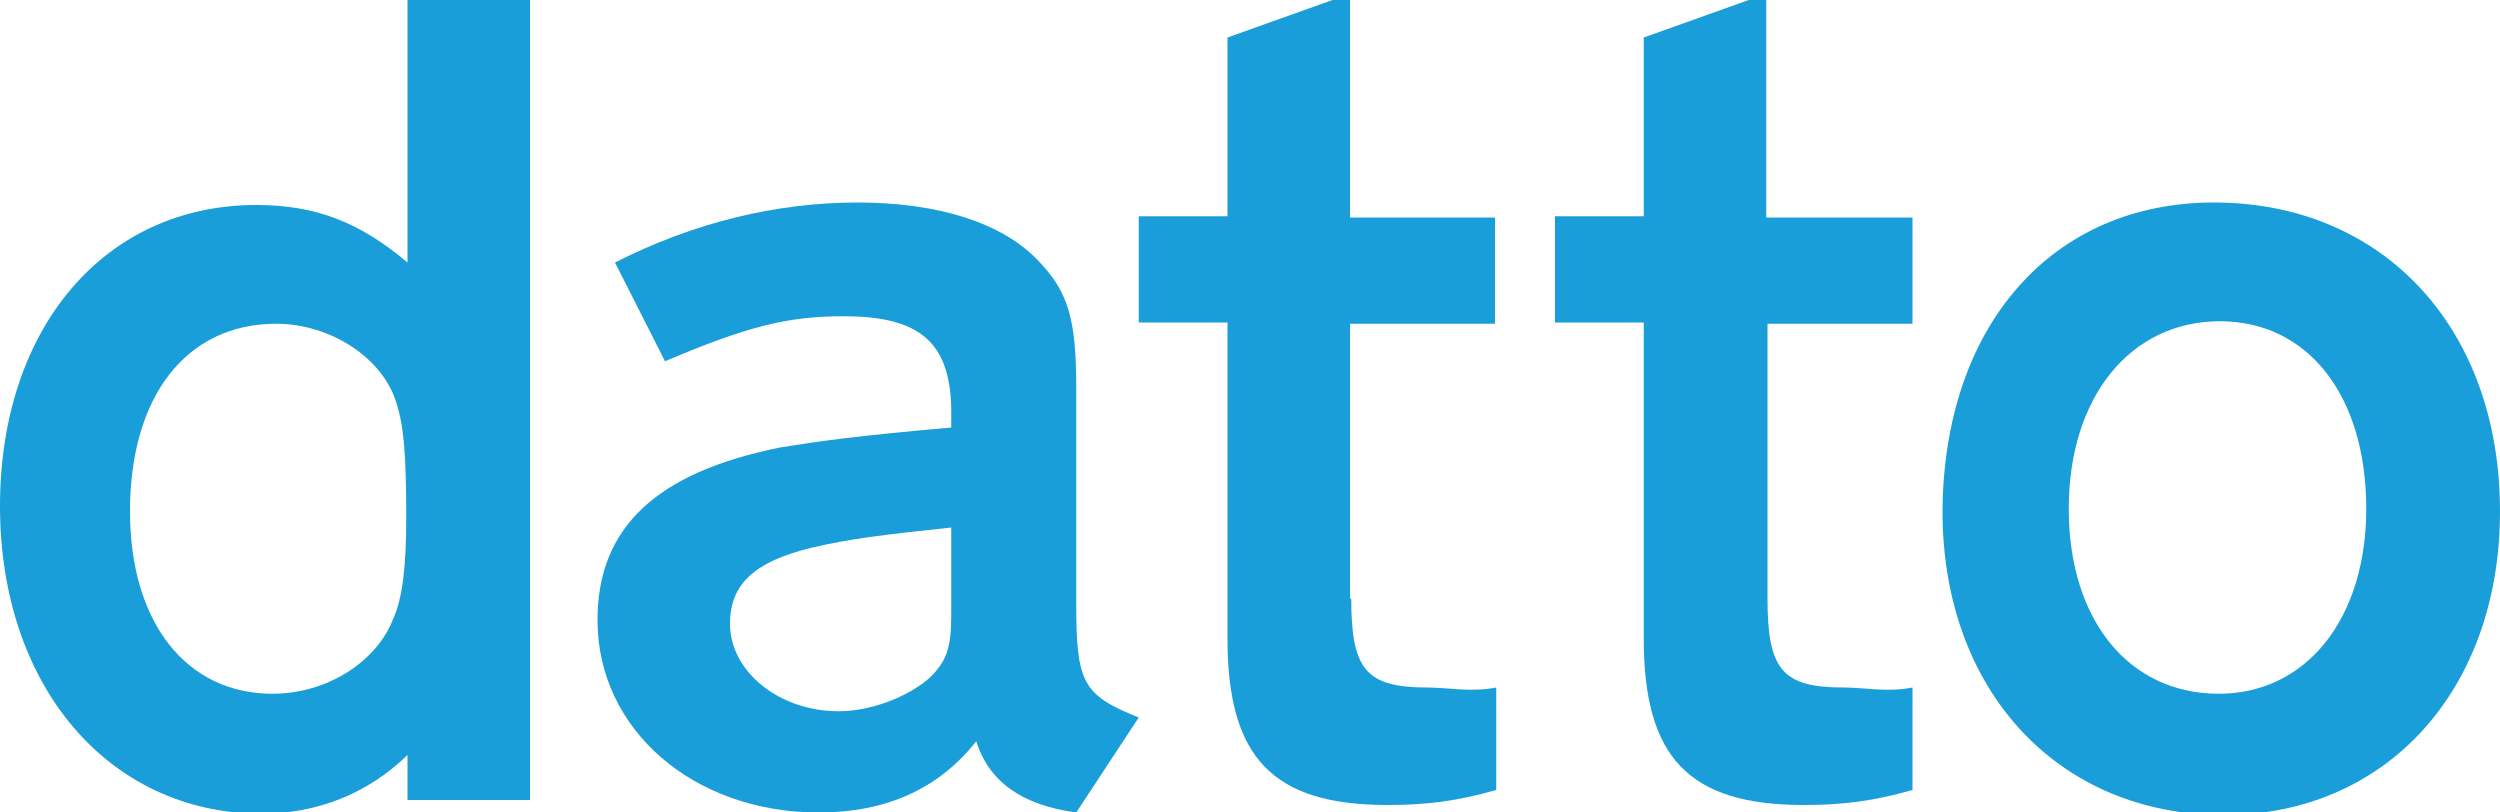
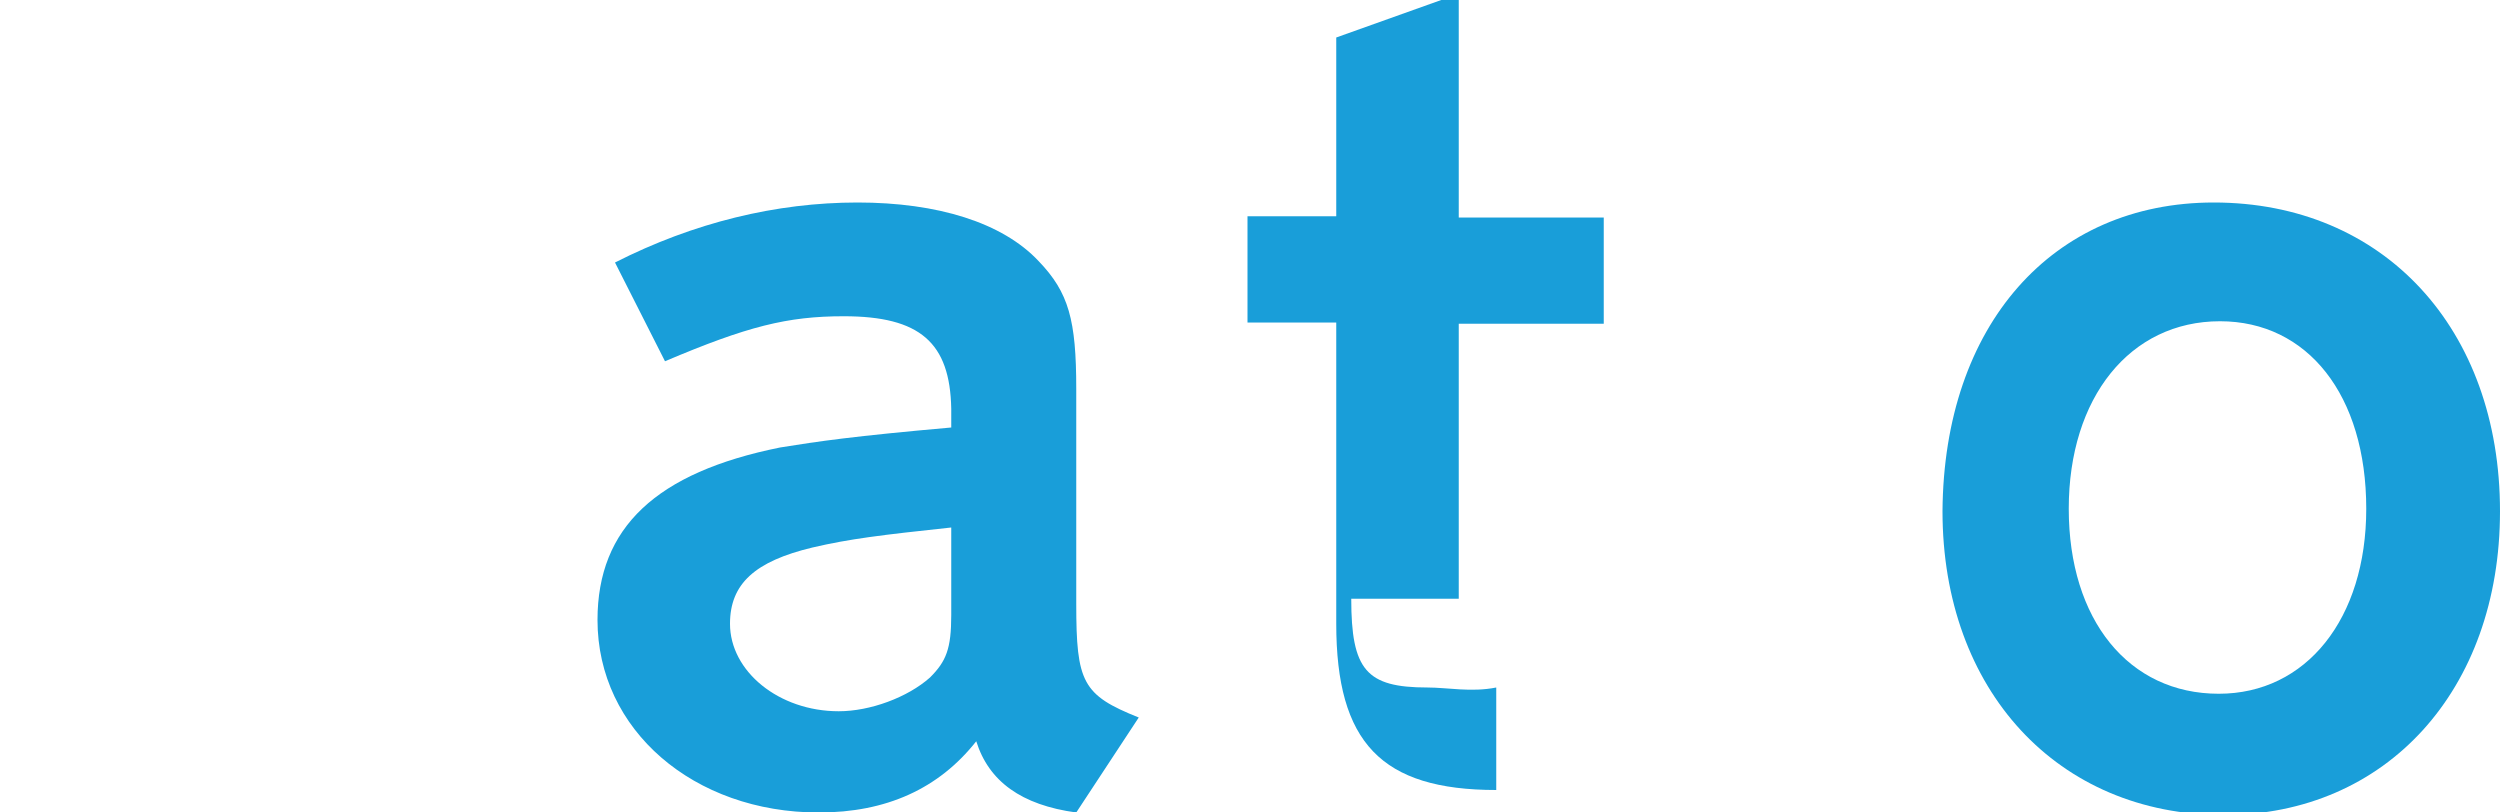
<svg xmlns="http://www.w3.org/2000/svg" version="1.1" id="Layer_1" x="0px" y="0px" viewBox="0 0 200 65" style="enable-background:new 0 0 200 65;" xml:space="preserve">
  <style type="text/css">
	.st0{fill-rule:evenodd;clip-rule:evenodd;fill:#199ED9;}
</style>
  <g>
-     <path class="st0" d="M32.6-0.5l9.8,0v64.5h-9.8v-3.6c-3.2,3.1-7.2,4.7-11.8,4.7C8.6,65,0,54.8,0,40.5c0-14.3,8.4-24.1,20.5-24.1   c4.8,0,8.3,1.4,12.1,4.6V-0.5z M31.5,49.4c0.7-1.6,1-4.1,1-8c0-5-0.2-7.4-0.8-9.2c-1.1-3.6-5.3-6.3-9.6-6.3   c-7.2,0-11.7,5.8-11.7,15c0,8.9,4.5,14.6,11.4,14.6C26.2,55.5,30.2,52.9,31.5,49.4z" />
    <path class="st0" d="M86.1,48.3c0,6.3,0.5,7.3,5,9.1l-5,7.6c-4.4-0.6-7-2.5-8-5.7c-3,3.8-7.2,5.7-12.6,5.7   c-10,0-17.7-6.6-17.7-15.4c0-7.4,4.7-11.8,14.6-13.8c3.1-0.5,5.8-0.9,13.7-1.6v-1.5c-0.1-5.3-2.5-7.4-8.6-7.4   c-4.5,0-7.7,0.8-14.3,3.6L49.2,21c6.3-3.2,12.9-4.8,19.4-4.8c6.4,0,11.6,1.6,14.5,4.7c2.4,2.5,3,4.7,3,10.2V48.3z M76.1,49.2v-7   c-5.6,0.6-8.1,0.9-11.1,1.6c-4.6,1.1-6.6,2.9-6.6,6.1c0,3.8,3.9,7,8.7,7c2.5,0,5.5-1.1,7.3-2.7C75.7,52.9,76.1,51.9,76.1,49.2z" />
-     <path class="st0" d="M108.1,47.9c0,5.7,1.2,7.1,6.1,7.1c1.6,0,3.5,0.4,5.5,0v8.2c-3.2,0.9-5.6,1.2-8.7,1.2   c-9.2,0-12.8-3.8-12.8-13.3V25.8l-7.1,0v-8.5h7.1V3l9.8-3.5v17.9h11.6v8.5l-11.6,0V47.9z" />
-     <path class="st0" d="M141.4,47.9c0,5.7,1.2,7.1,6.1,7.1c1.6,0,3.5,0.4,5.5,0v8.2c-3.2,0.9-5.6,1.2-8.7,1.2   c-9.2,0-12.8-3.8-12.8-13.3V25.8l-7.1,0v-8.5h7.1V3l9.8-3.5v17.9H153v8.5l-11.6,0V47.9z" />
+     <path class="st0" d="M108.1,47.9c0,5.7,1.2,7.1,6.1,7.1c1.6,0,3.5,0.4,5.5,0v8.2c-9.2,0-12.8-3.8-12.8-13.3V25.8l-7.1,0v-8.5h7.1V3l9.8-3.5v17.9h11.6v8.5l-11.6,0V47.9z" />
    <path class="st0" d="M177.1,16.2c13.6,0,22.9,10.1,22.9,24.7c0,14.3-9.1,24.3-22.1,24.3c-13.3,0-22.5-10-22.5-24.3   C155.5,26,164.2,16.2,177.1,16.2z M177.5,55.5c7,0,11.8-6,11.8-14.8c0-9.1-4.7-15-11.7-15c-7.2,0-12.1,6.1-12.1,15   C165.5,49.6,170.3,55.5,177.5,55.5z" />
  </g>
</svg>